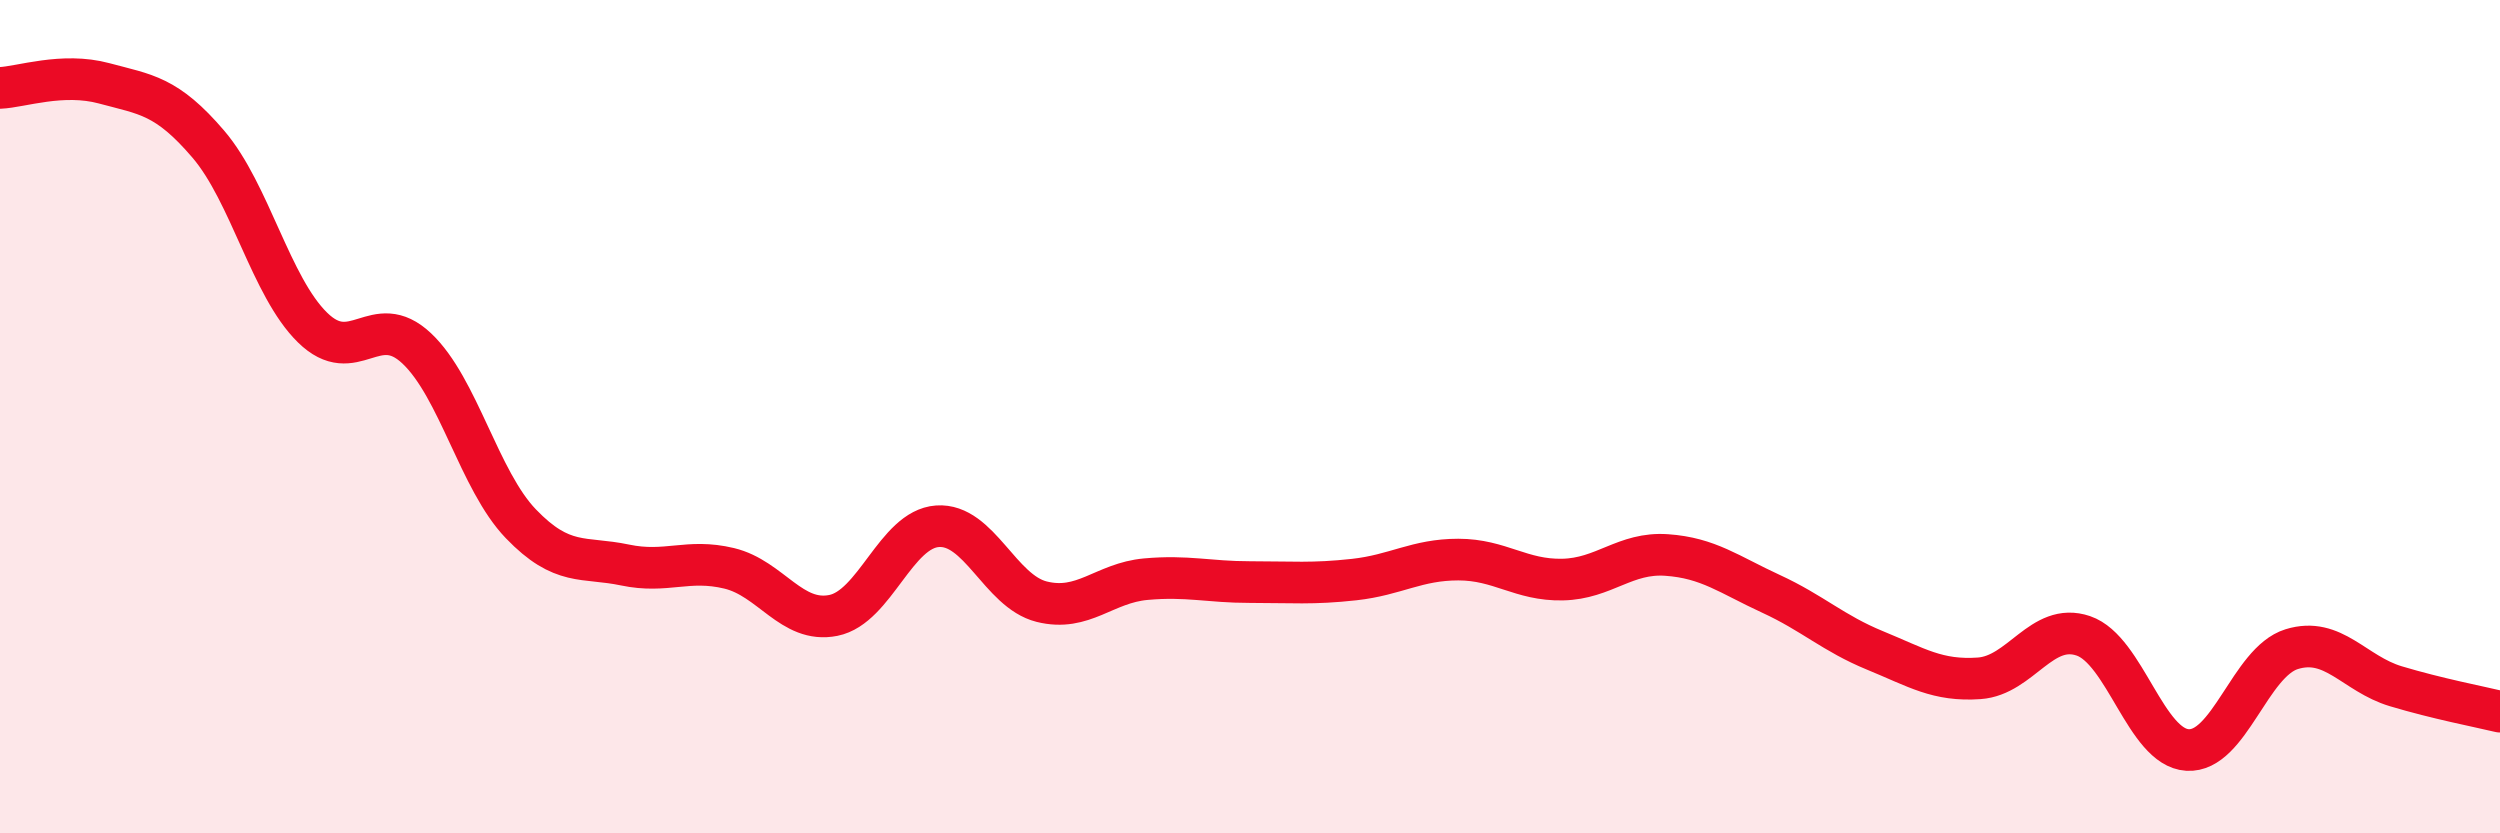
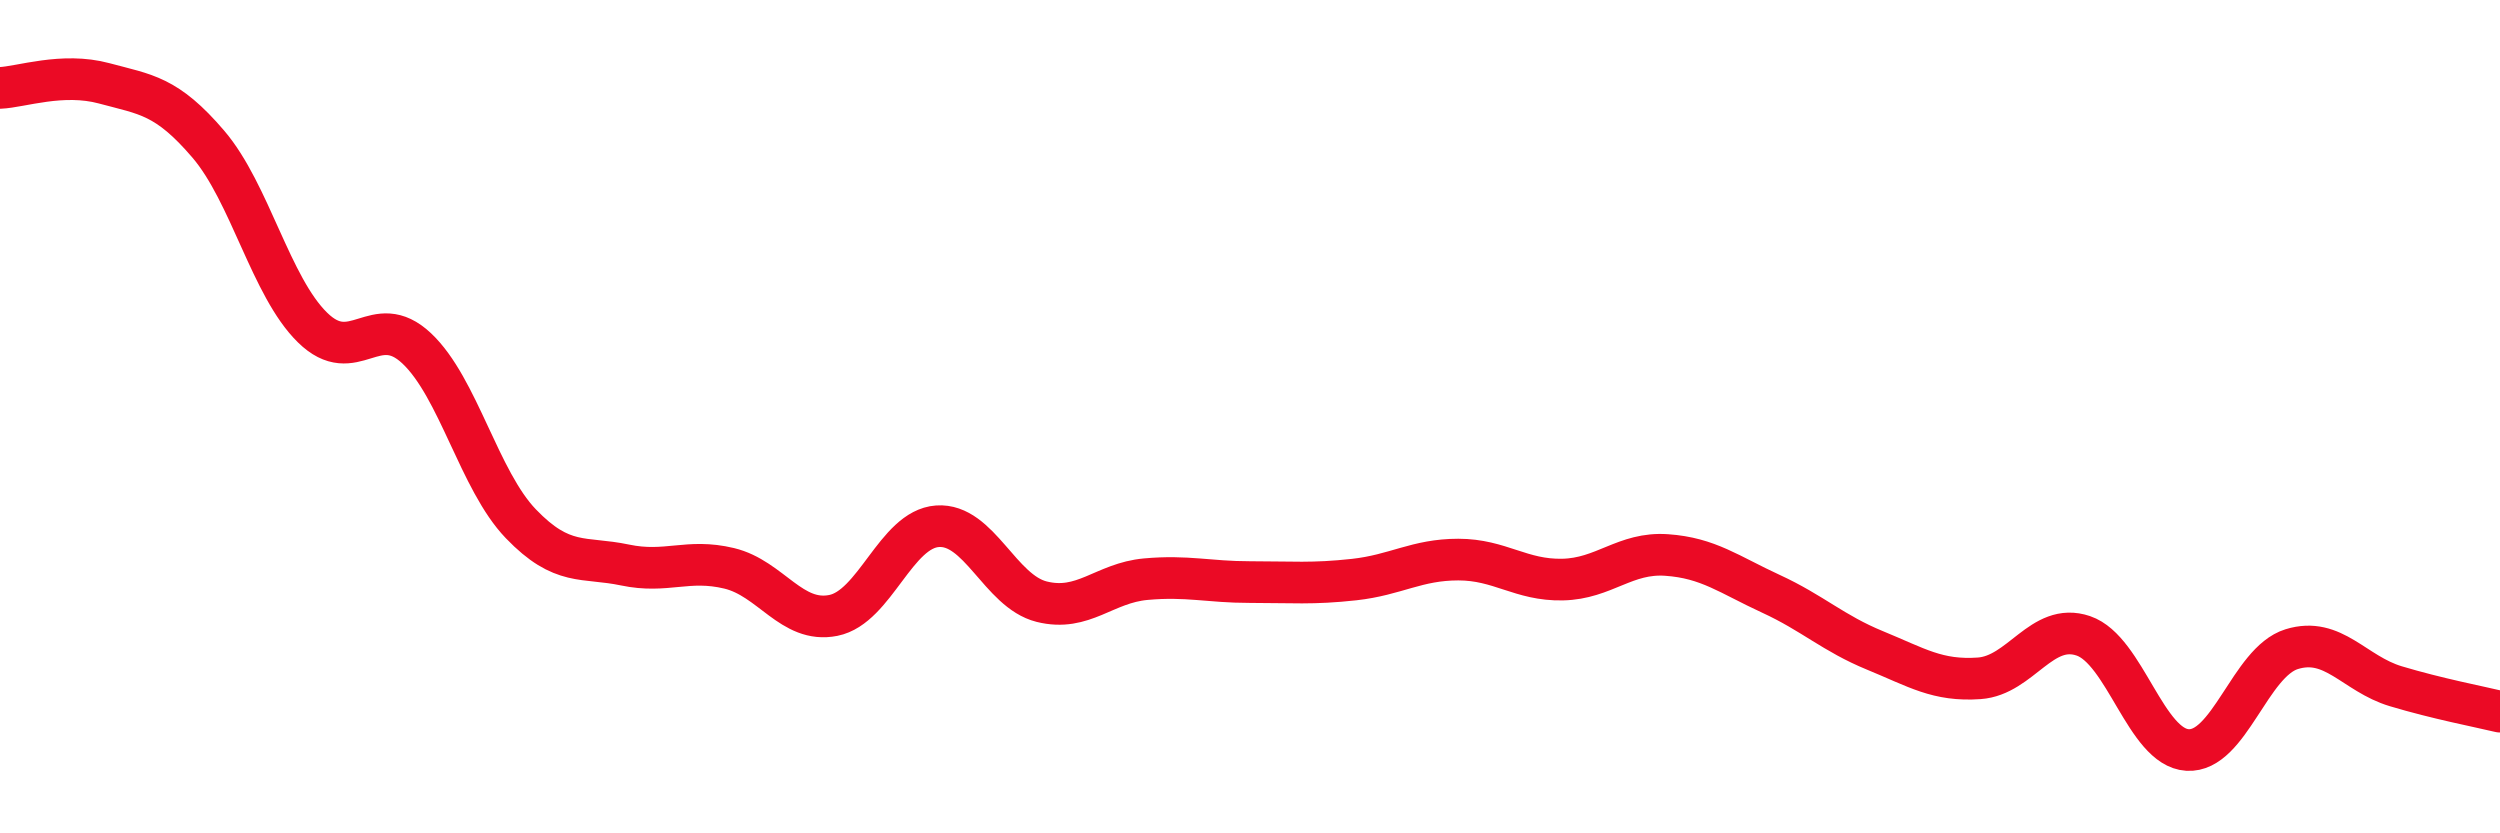
<svg xmlns="http://www.w3.org/2000/svg" width="60" height="20" viewBox="0 0 60 20">
-   <path d="M 0,2.11 C 0.5,2.09 1.5,1.73 2.5,2 C 3.5,2.27 4,2.29 5,3.46 C 6,4.63 6.5,6.88 7.5,7.86 C 8.5,8.84 9,7.42 10,8.36 C 11,9.3 11.5,11.53 12.5,12.57 C 13.5,13.61 14,13.35 15,13.56 C 16,13.77 16.5,13.4 17.5,13.64 C 18.5,13.88 19,14.97 20,14.77 C 21,14.57 21.5,12.7 22.5,12.63 C 23.5,12.56 24,14.19 25,14.44 C 26,14.69 26.5,13.99 27.5,13.9 C 28.5,13.81 29,13.97 30,13.97 C 31,13.97 31.5,14.02 32.5,13.91 C 33.5,13.8 34,13.43 35,13.43 C 36,13.43 36.5,13.93 37.5,13.91 C 38.5,13.89 39,13.25 40,13.32 C 41,13.39 41.5,13.79 42.5,14.25 C 43.5,14.71 44,15.2 45,15.61 C 46,16.02 46.5,16.35 47.5,16.28 C 48.5,16.21 49,14.92 50,15.26 C 51,15.6 51.5,17.94 52.5,18 C 53.5,18.06 54,15.89 55,15.58 C 56,15.27 56.5,16.17 57.5,16.47 C 58.5,16.77 59.5,16.96 60,17.08L60 20L0 20Z" fill="#EB0A25" opacity="0.1" stroke-linecap="round" stroke-linejoin="round" />
  <path d="M 0,2.11 C 0.5,2.09 1.5,1.73 2.5,2 C 3.5,2.27 4,2.29 5,3.46 C 6,4.63 6.5,6.88 7.5,7.86 C 8.5,8.84 9,7.42 10,8.36 C 11,9.3 11.5,11.53 12.5,12.57 C 13.5,13.61 14,13.35 15,13.56 C 16,13.77 16.5,13.4 17.5,13.64 C 18.5,13.88 19,14.97 20,14.77 C 21,14.57 21.5,12.7 22.5,12.63 C 23.5,12.56 24,14.19 25,14.44 C 26,14.69 26.5,13.99 27.5,13.9 C 28.5,13.81 29,13.97 30,13.97 C 31,13.97 31.5,14.02 32.5,13.91 C 33.5,13.8 34,13.43 35,13.43 C 36,13.43 36.5,13.93 37.5,13.91 C 38.5,13.89 39,13.25 40,13.32 C 41,13.39 41.5,13.79 42.5,14.25 C 43.5,14.71 44,15.2 45,15.61 C 46,16.02 46.5,16.35 47.5,16.28 C 48.5,16.21 49,14.92 50,15.26 C 51,15.6 51.5,17.94 52.5,18 C 53.5,18.06 54,15.89 55,15.58 C 56,15.27 56.5,16.17 57.5,16.47 C 58.5,16.77 59.5,16.96 60,17.08" stroke="#EB0A25" stroke-width="1" fill="none" stroke-linecap="round" stroke-linejoin="round" />
</svg>